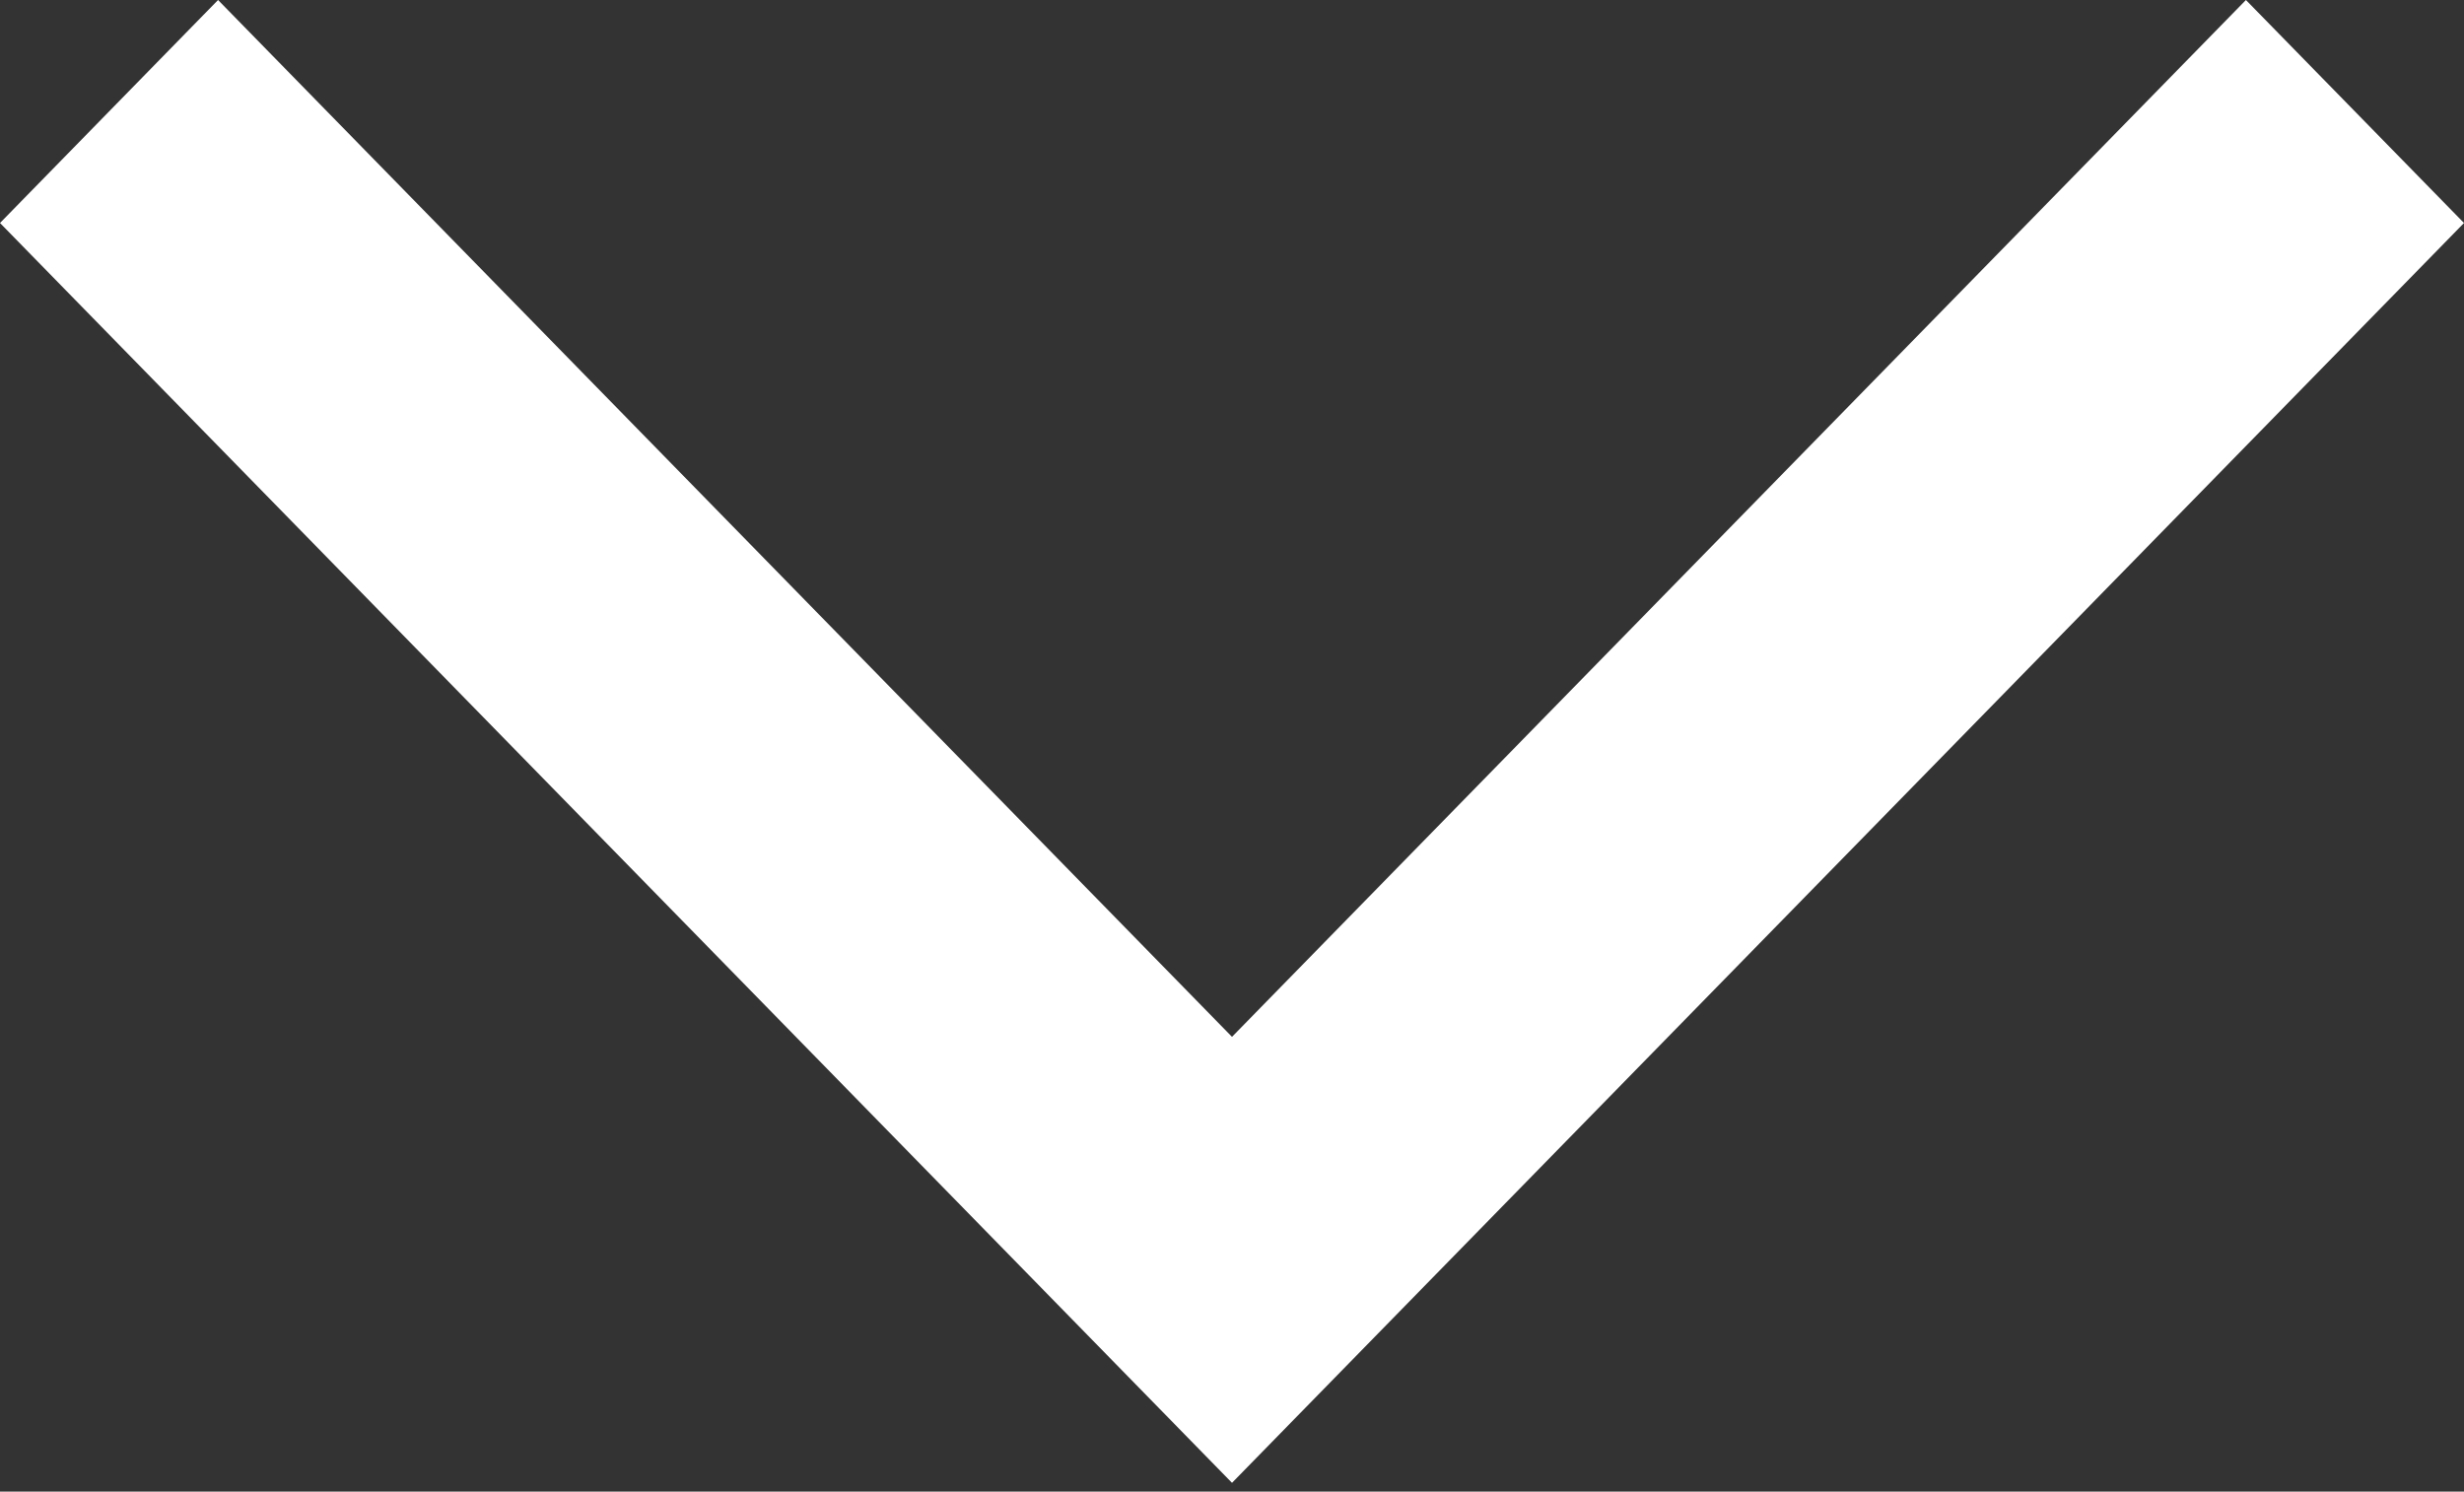
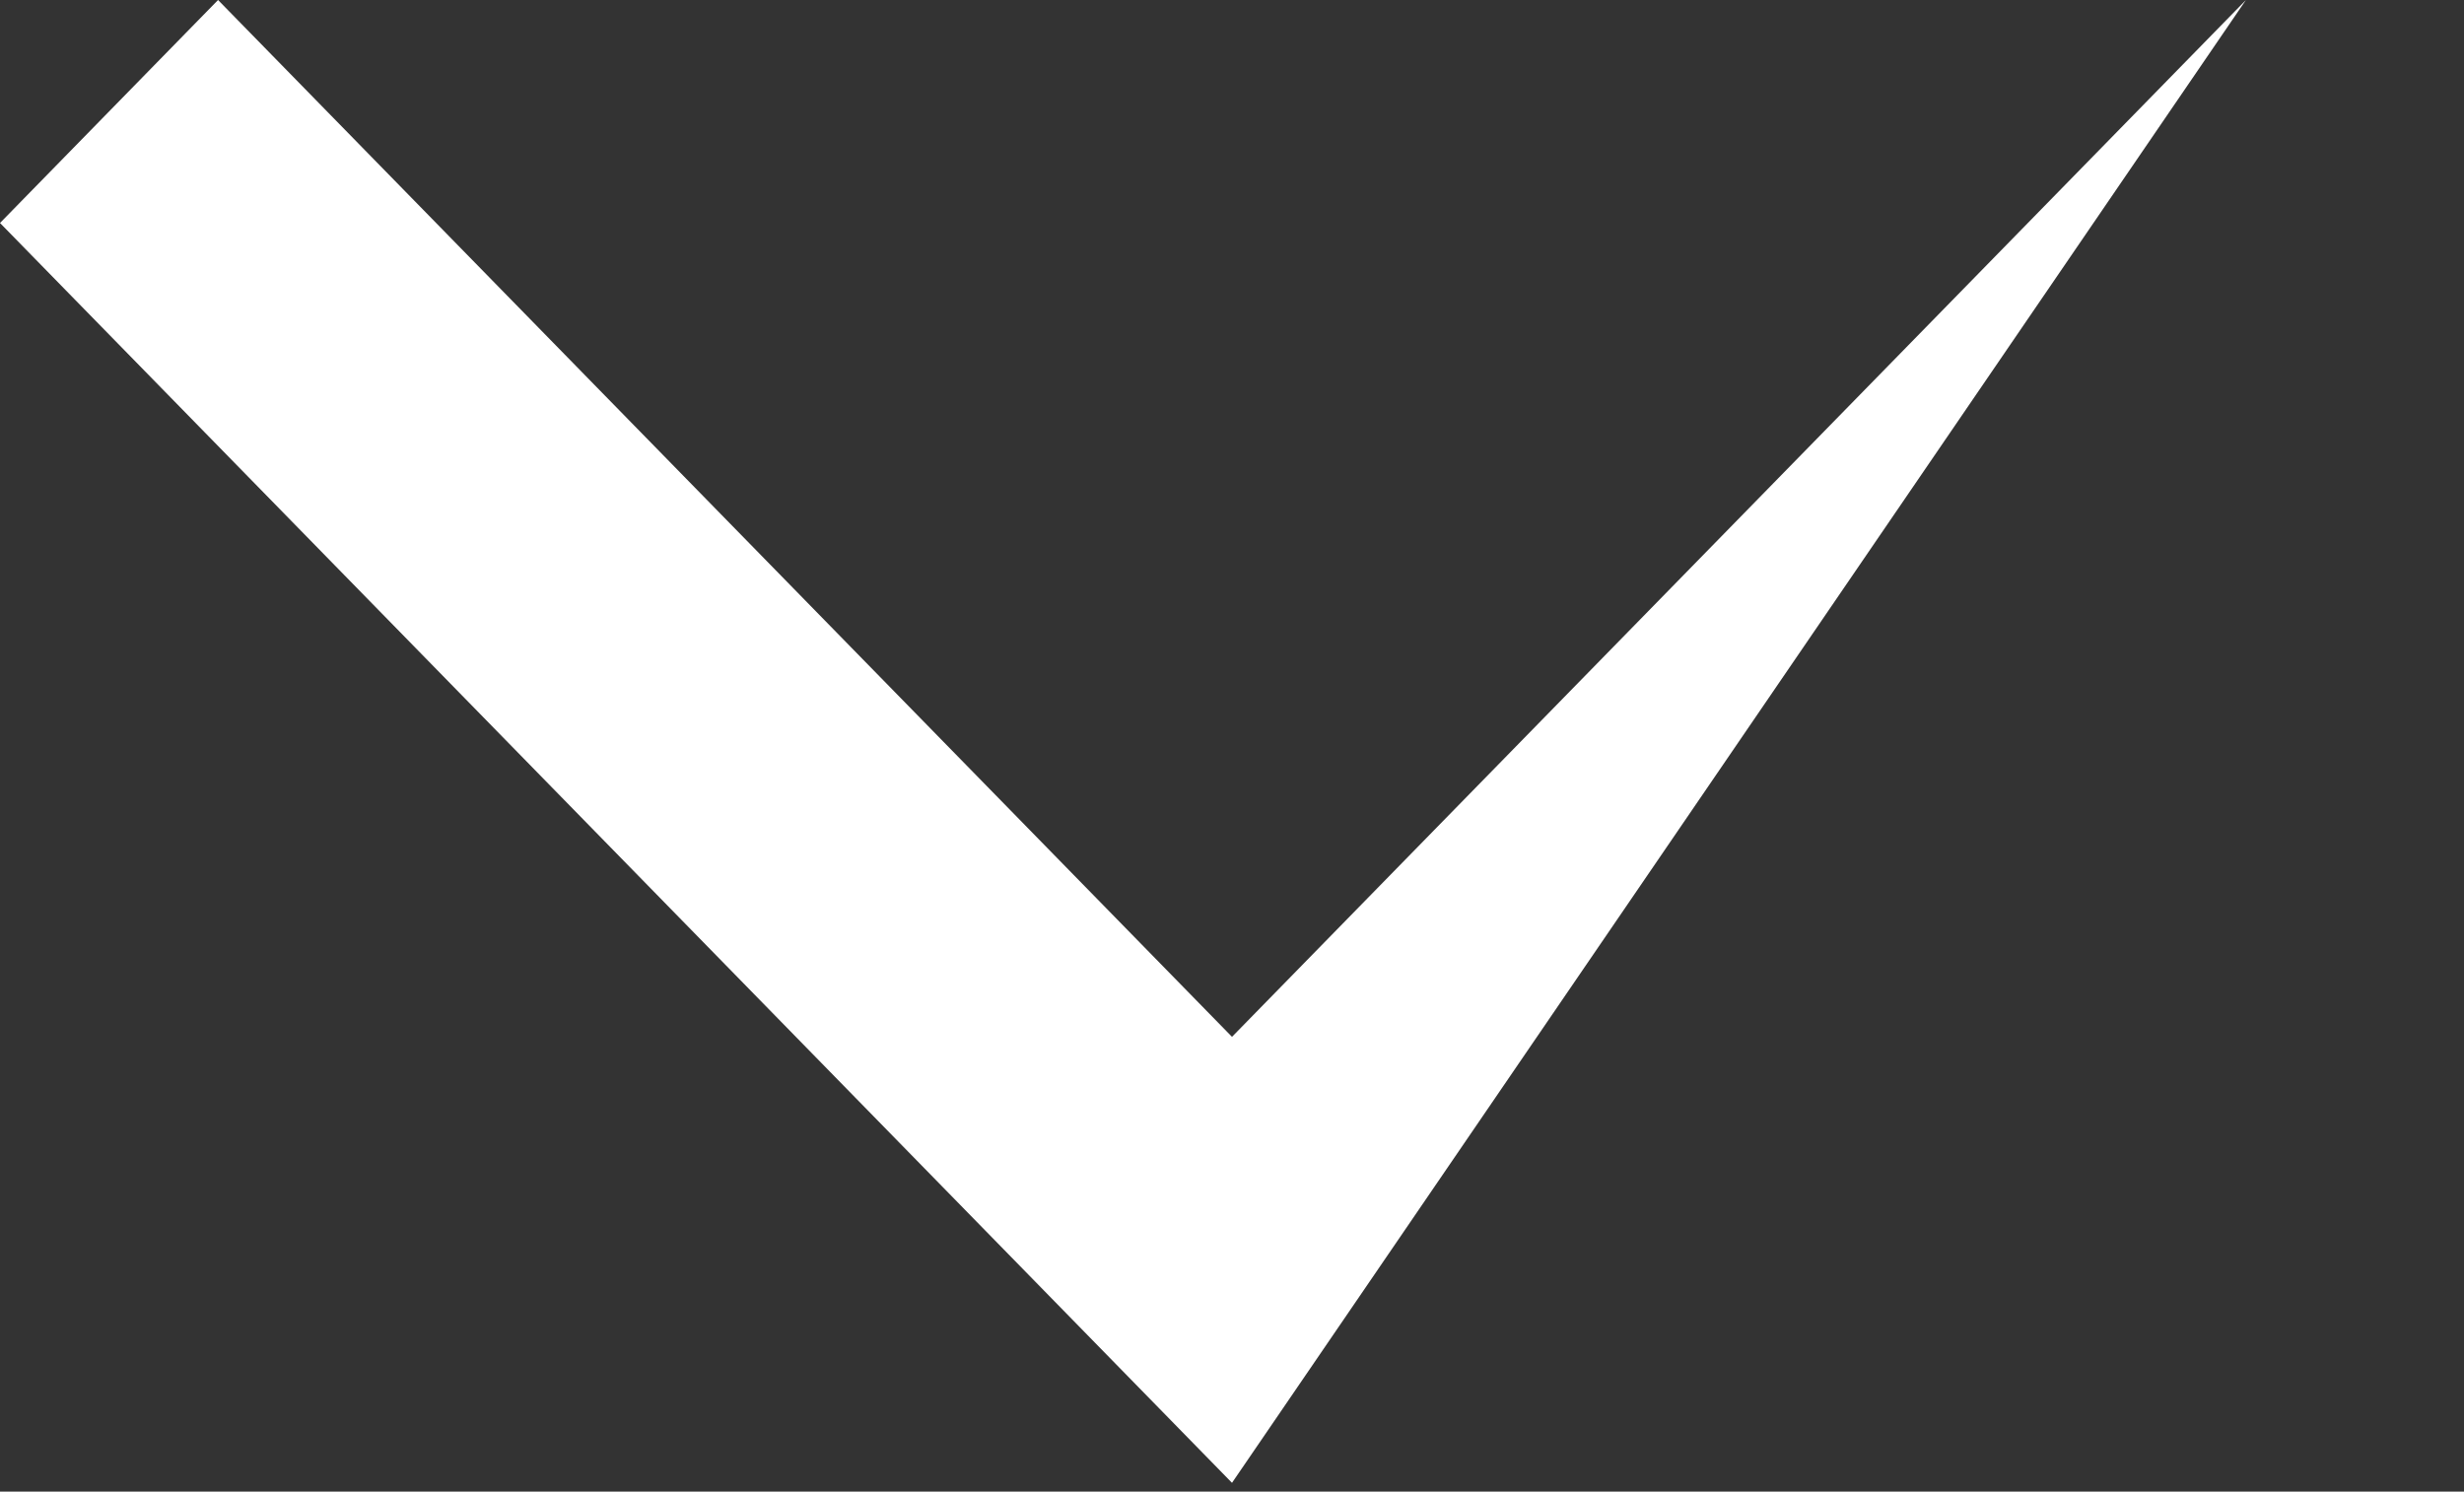
<svg xmlns="http://www.w3.org/2000/svg" width="147" height="89" viewBox="0 0 147 89" fill="none">
  <rect x="0" y="0" width="147" height="89" fill="#333333" stroke="none" />
-   <path d="M13.009 1.52935e-05L0 13.305L73.5 88.476L147 13.305L133.99 1.52935e-05L73.5 61.865L13.009 1.52935e-05Z" fill="white" />
+   <path d="M13.009 1.52935e-05L0 13.305L73.5 88.476L133.99 1.52935e-05L73.5 61.865L13.009 1.52935e-05Z" fill="white" />
</svg>